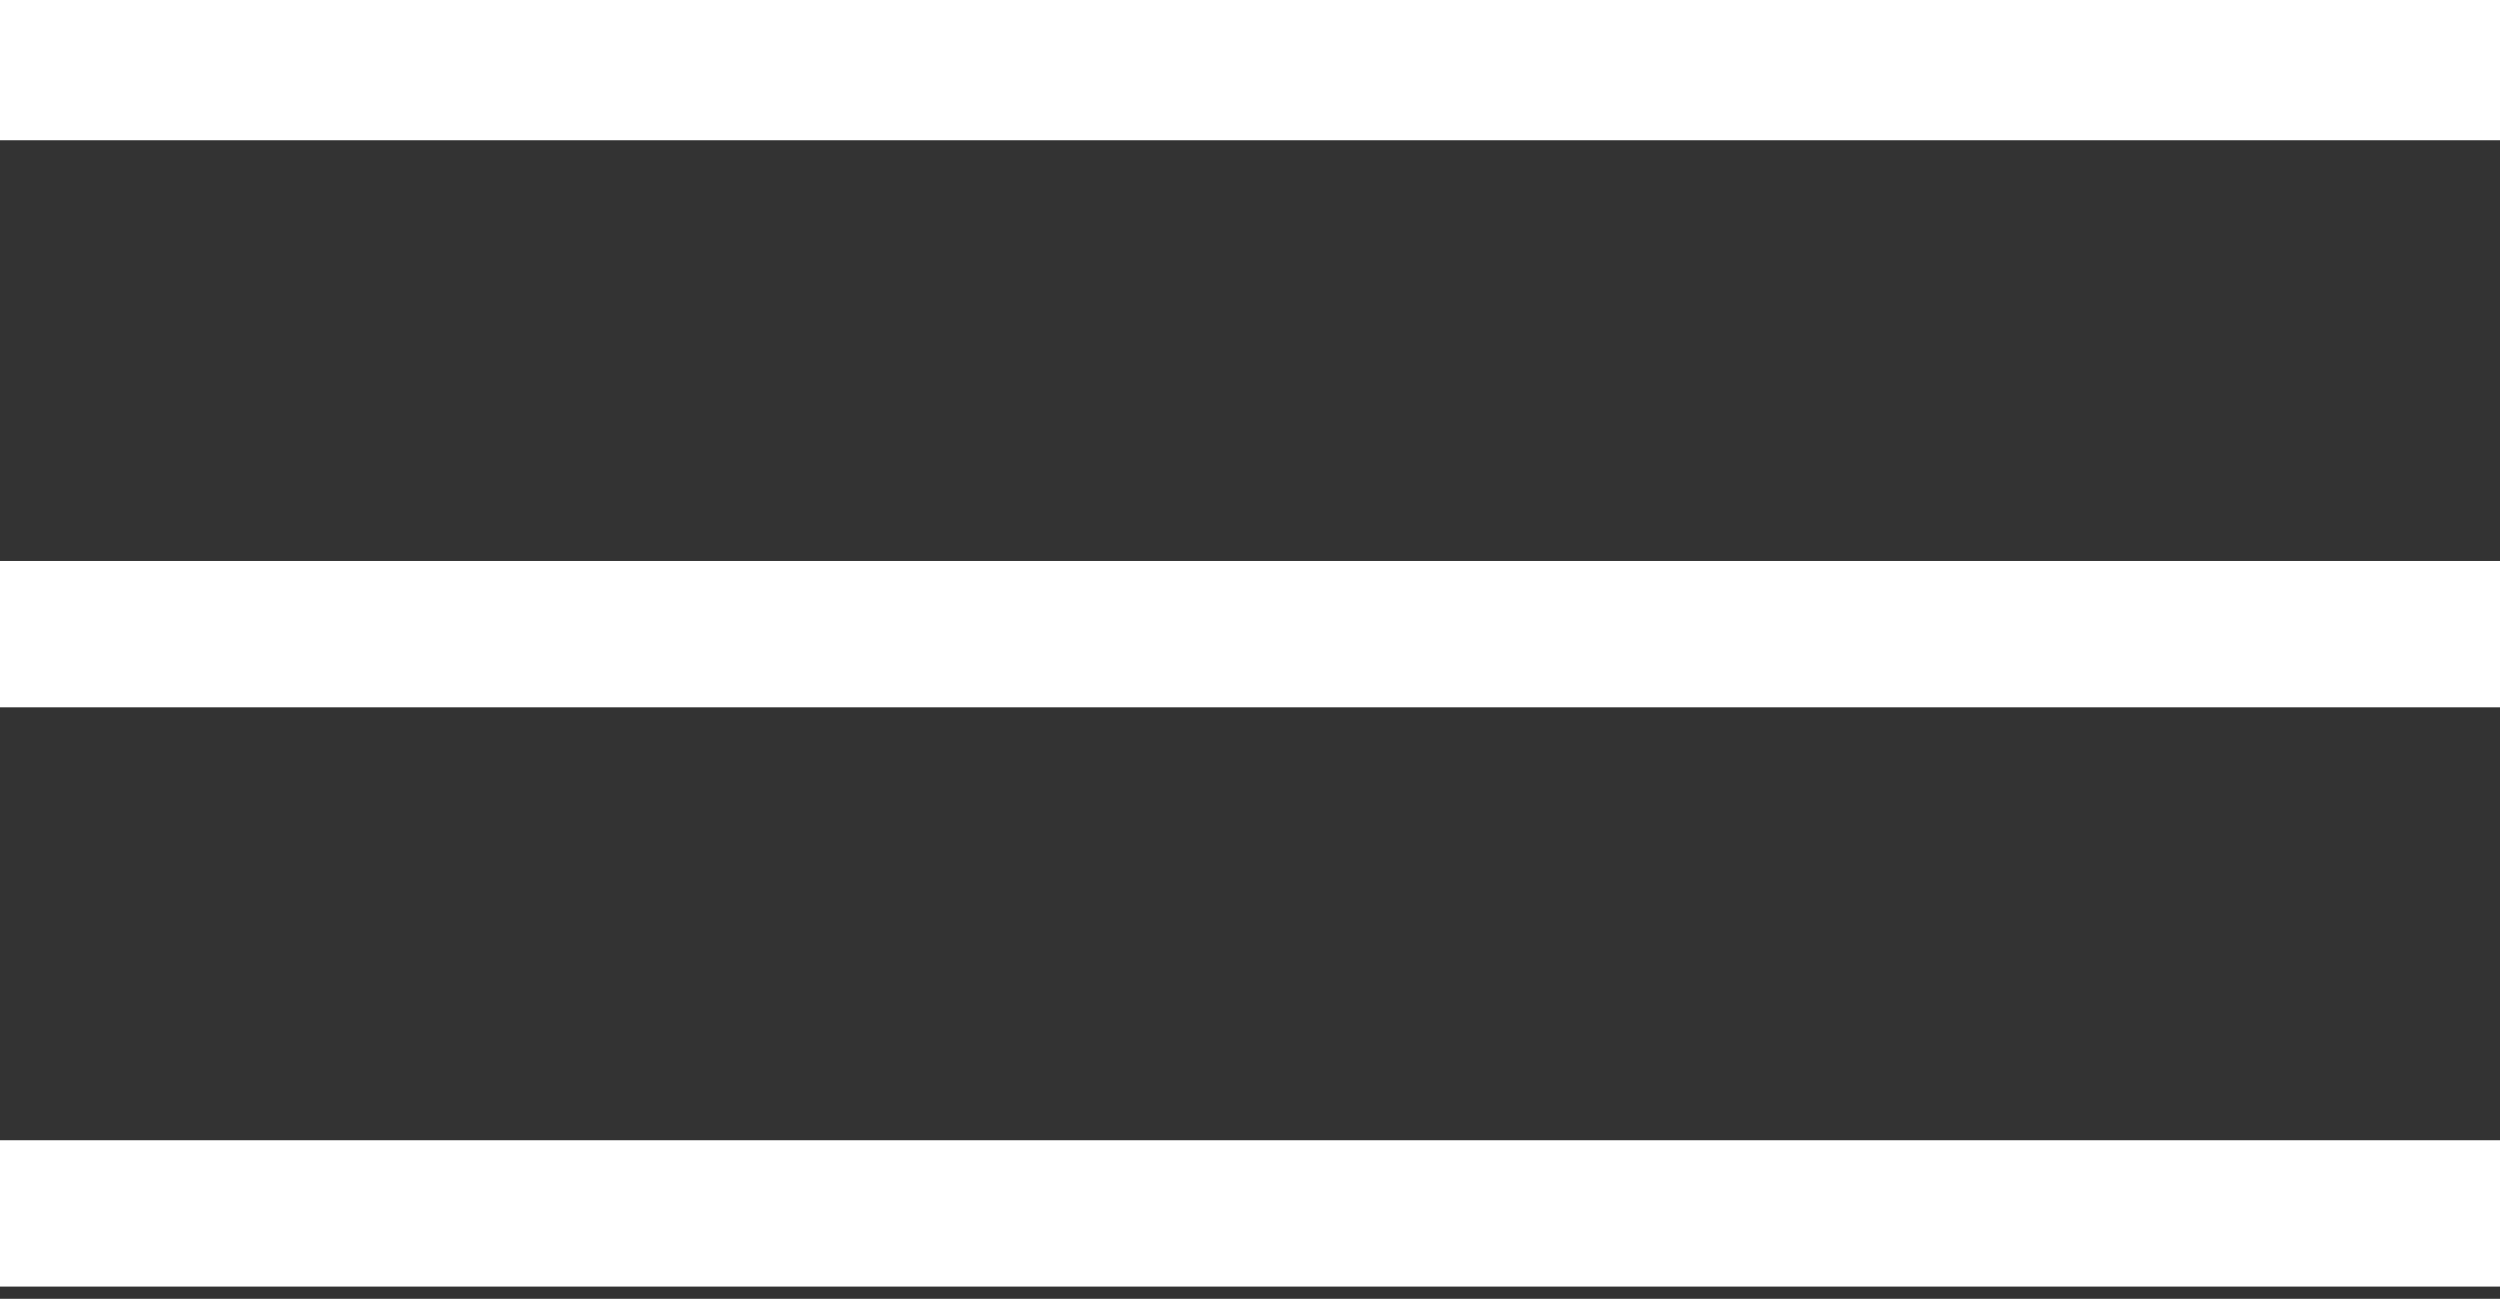
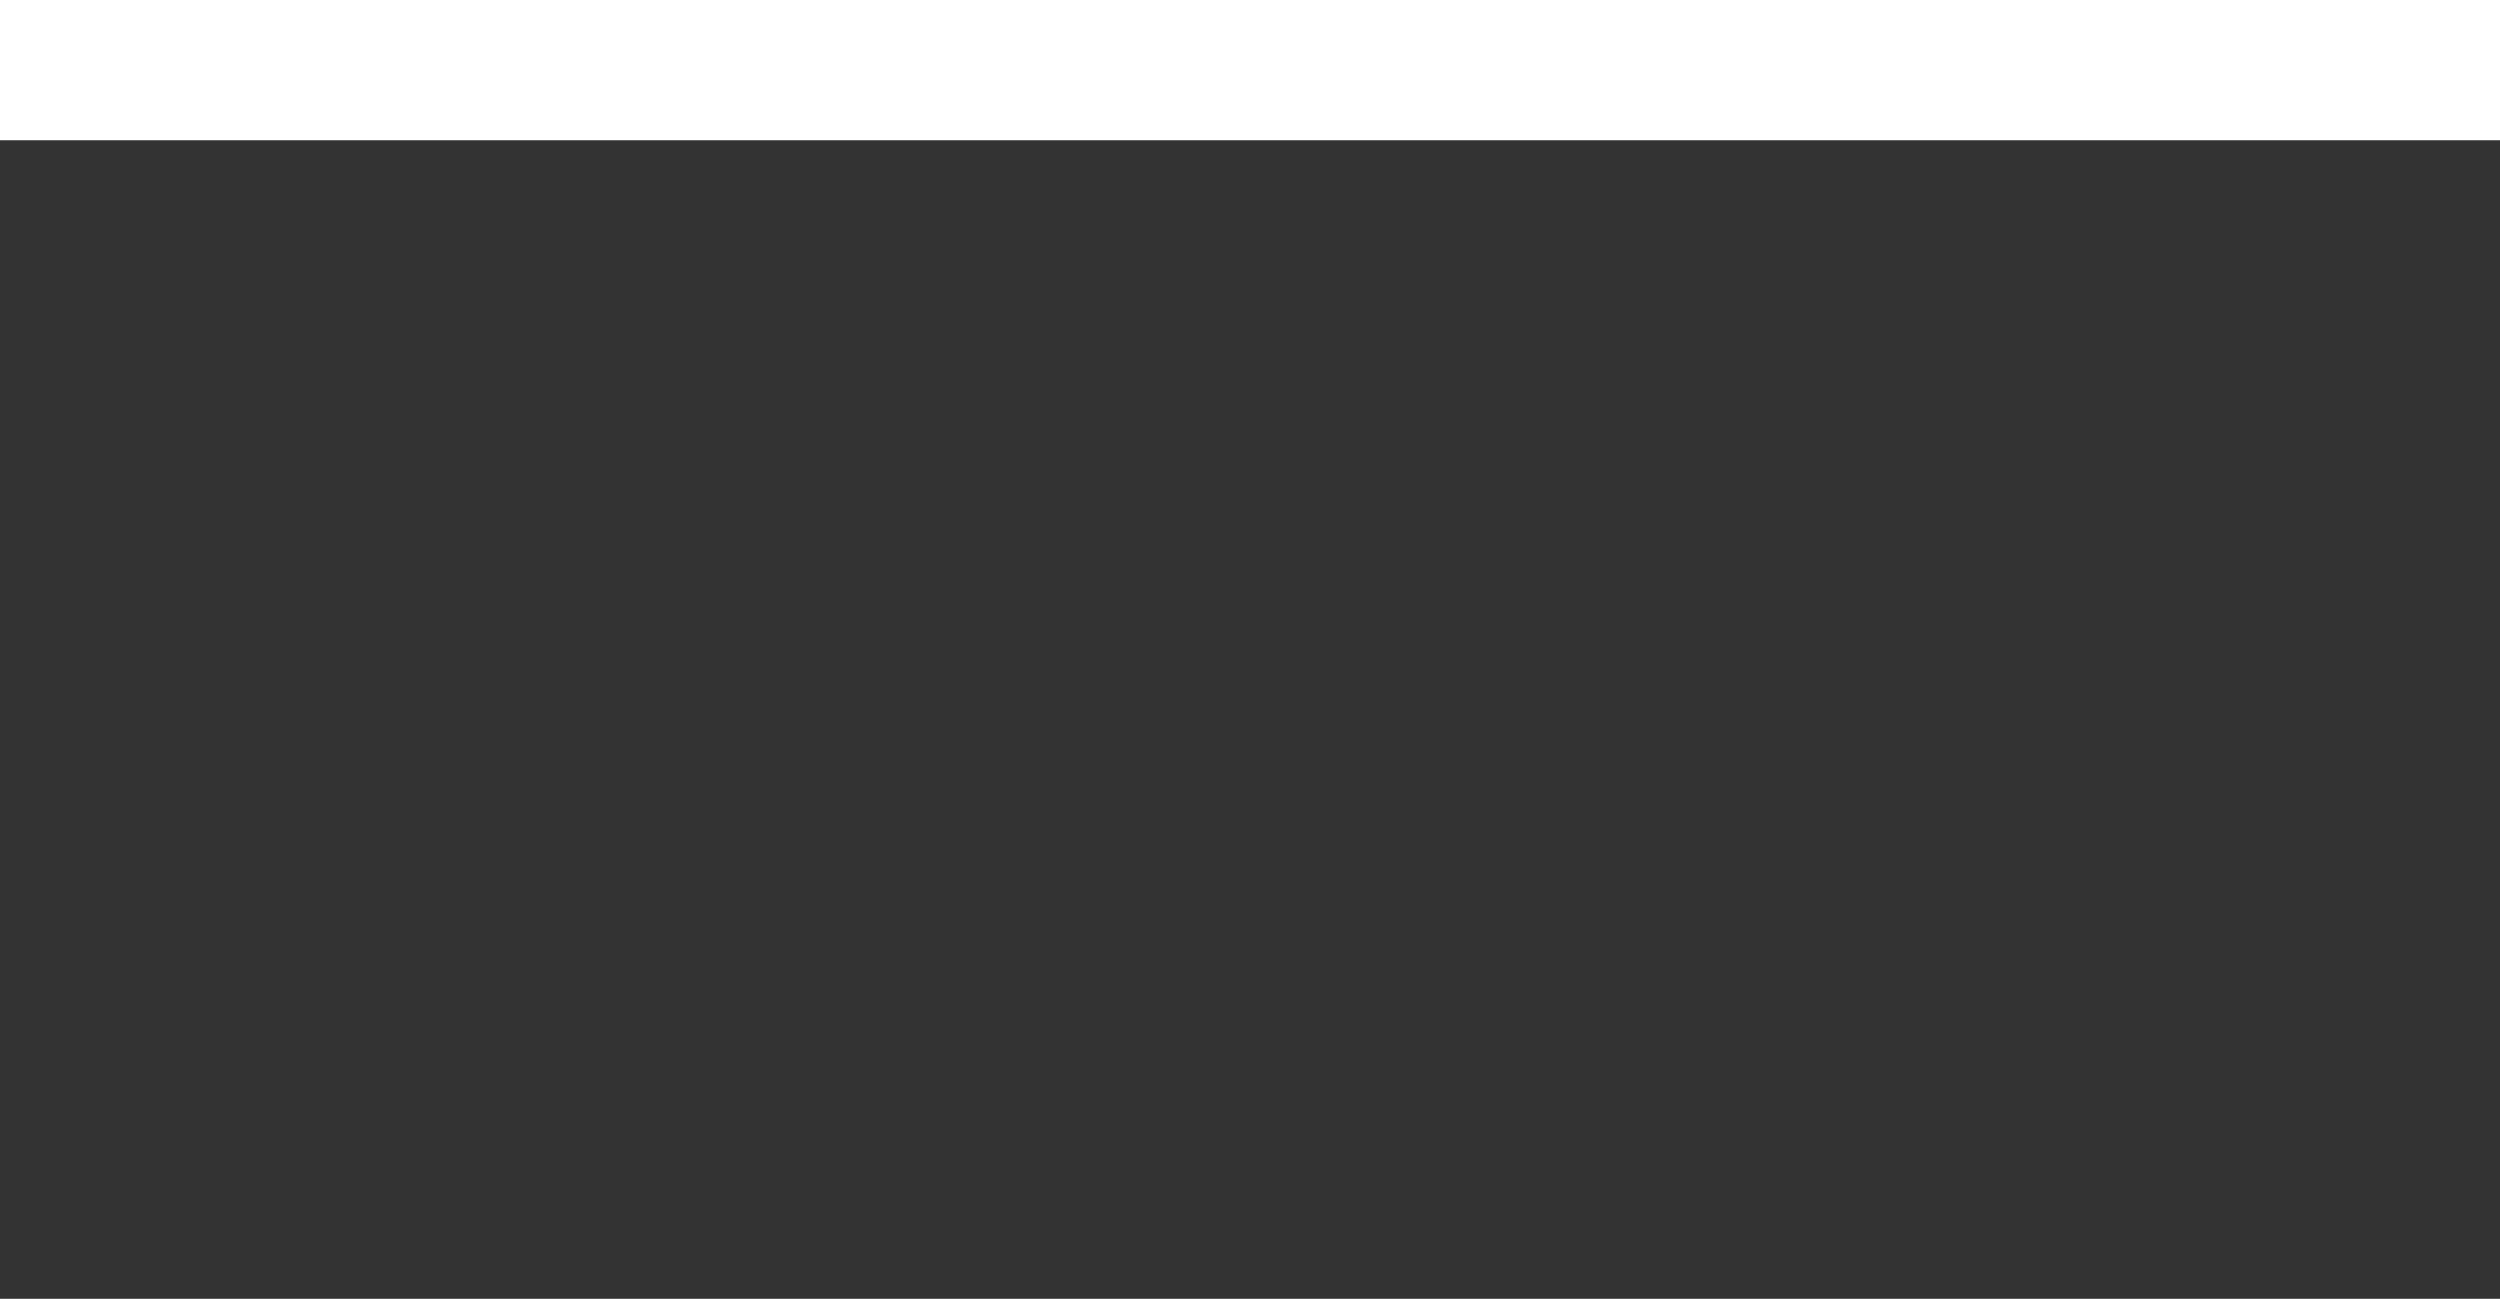
<svg xmlns="http://www.w3.org/2000/svg" version="1.1" id="Ebene_1" x="0px" y="0px" viewBox="0 0 41 21.3" style="enable-background:new 0 0 41 21.3;" xml:space="preserve">
  <rect x="0" y="0" width="41" height="21.3" fill="#333333" stroke="none" />
  <style type="text/css">
	.st0{fill:#FFFFFF;}
</style>
  <rect y="-0.1" class="st0" width="41" height="2.4" />
-   <rect y="18.7" class="st0" width="41.1" height="2.4" />
-   <rect y="9.2" class="st0" width="41" height="2.4" />
</svg>